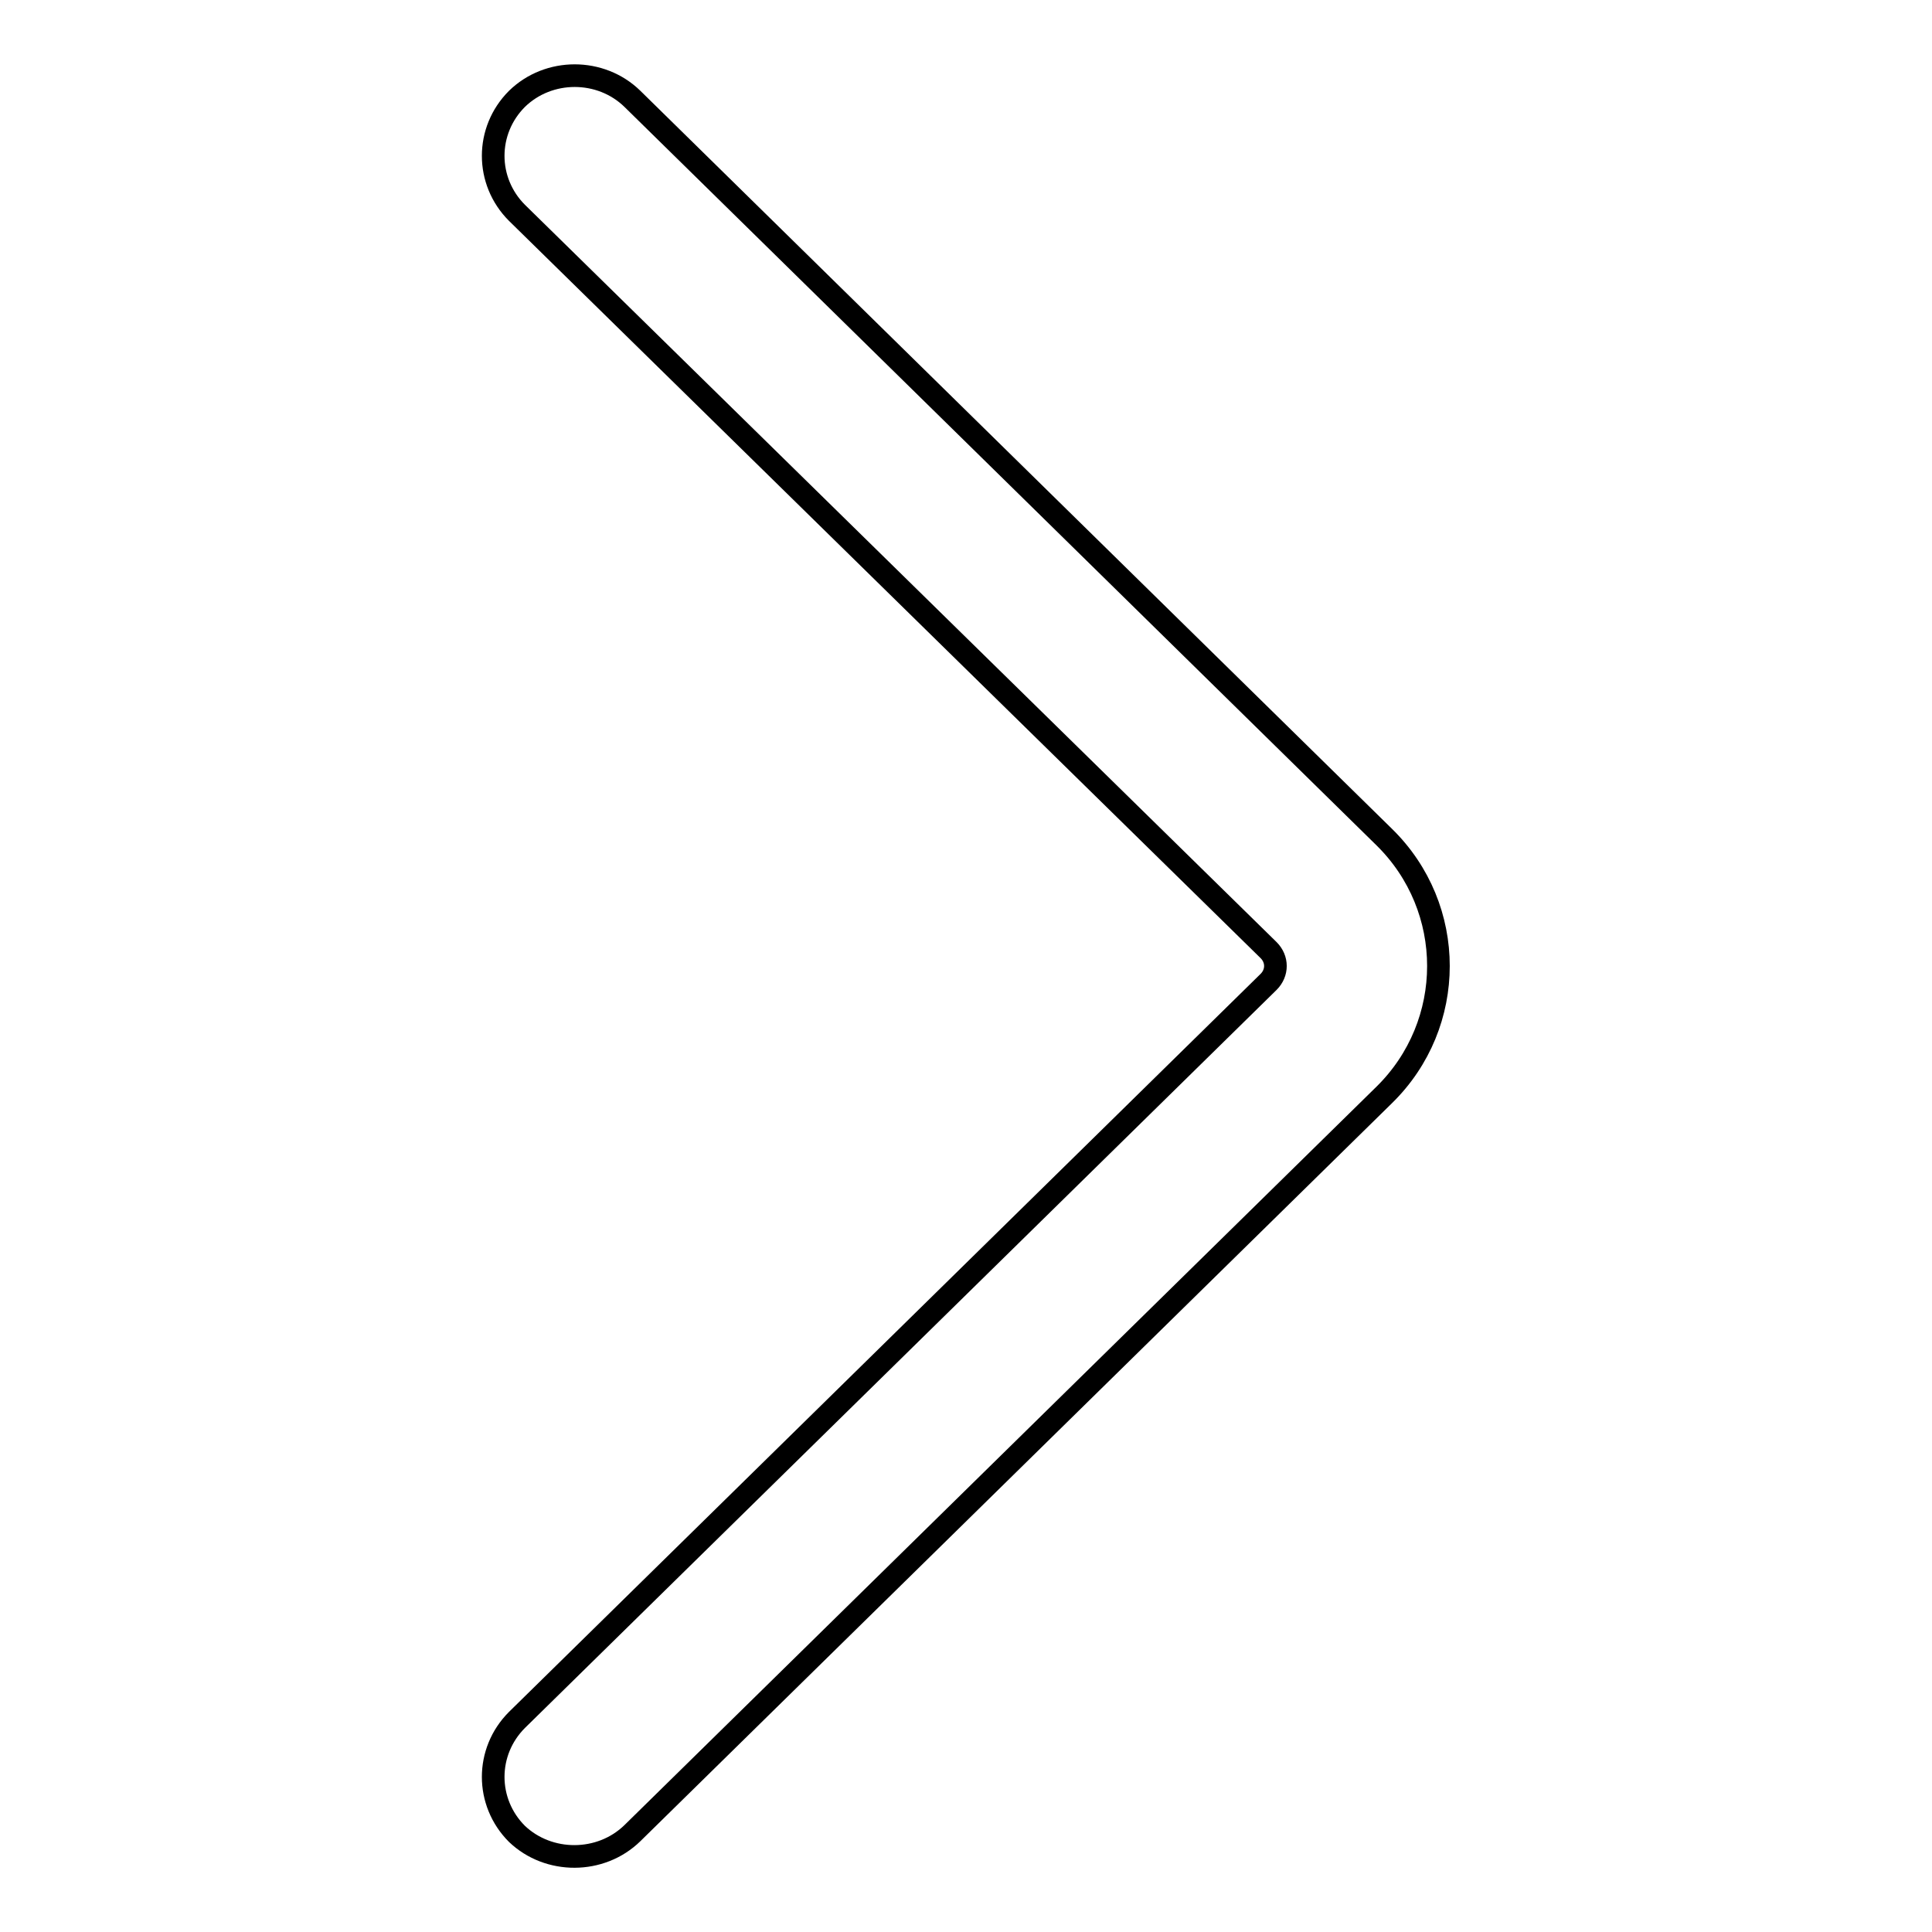
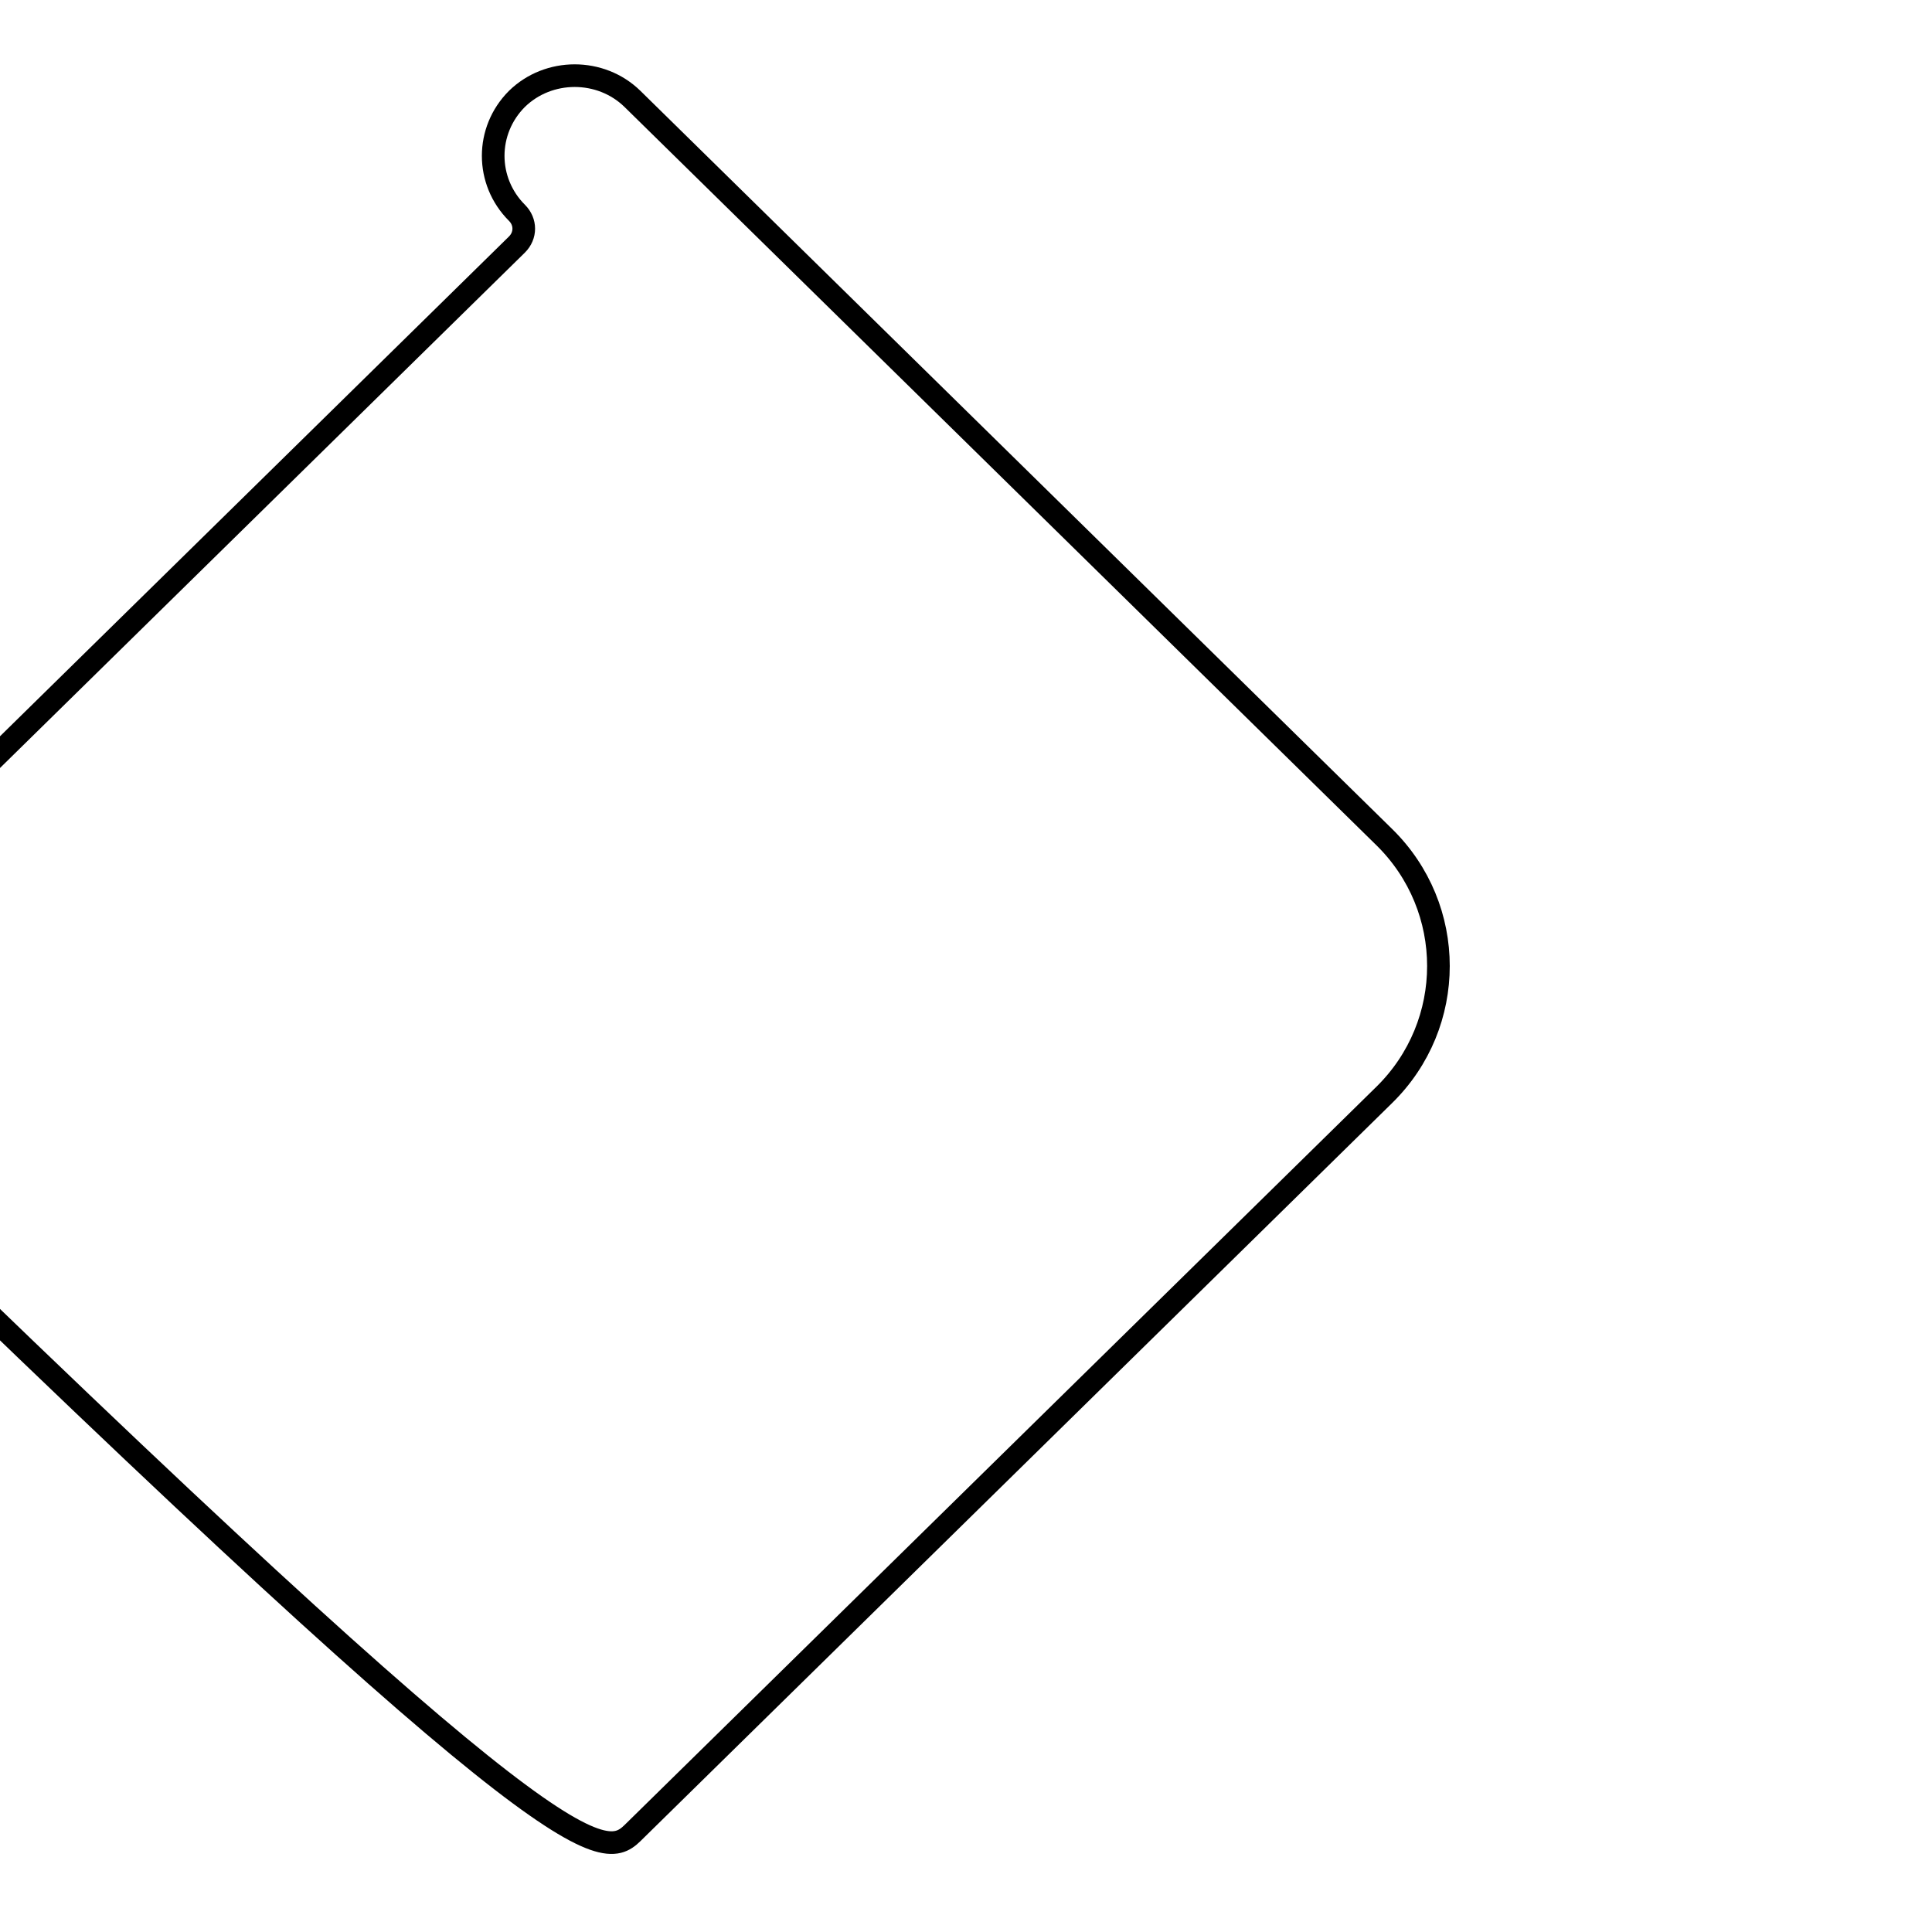
<svg xmlns="http://www.w3.org/2000/svg" version="1.1" x="0px" y="0px" viewBox="0 0 256 256" enable-background="new 0 0 256 256" xml:space="preserve">
  <g>
    <g>
-       <path stroke-width="3" fill-opacity="0" stroke="#000000" d="M83.8,242.9l99.6-97.8c4.8-4.7,7.2-10.9,7.2-17.1c0-6.2-2.4-12.4-7.2-17.1L83.8,13.1C79.6,9,72.7,9,68.5,13.1c-4.2,4.2-4.2,10.9,0,15.1l99.6,97.7c1.2,1.2,1.2,3,0,4.2l-99.6,97.8c-4.2,4.2-4.2,10.9,0,15.1C72.7,247,79.6,247,83.8,242.9z" />
+       <path stroke-width="3" fill-opacity="0" stroke="#000000" d="M83.8,242.9l99.6-97.8c4.8-4.7,7.2-10.9,7.2-17.1c0-6.2-2.4-12.4-7.2-17.1L83.8,13.1C79.6,9,72.7,9,68.5,13.1c-4.2,4.2-4.2,10.9,0,15.1c1.2,1.2,1.2,3,0,4.2l-99.6,97.8c-4.2,4.2-4.2,10.9,0,15.1C72.7,247,79.6,247,83.8,242.9z" />
    </g>
  </g>
</svg>